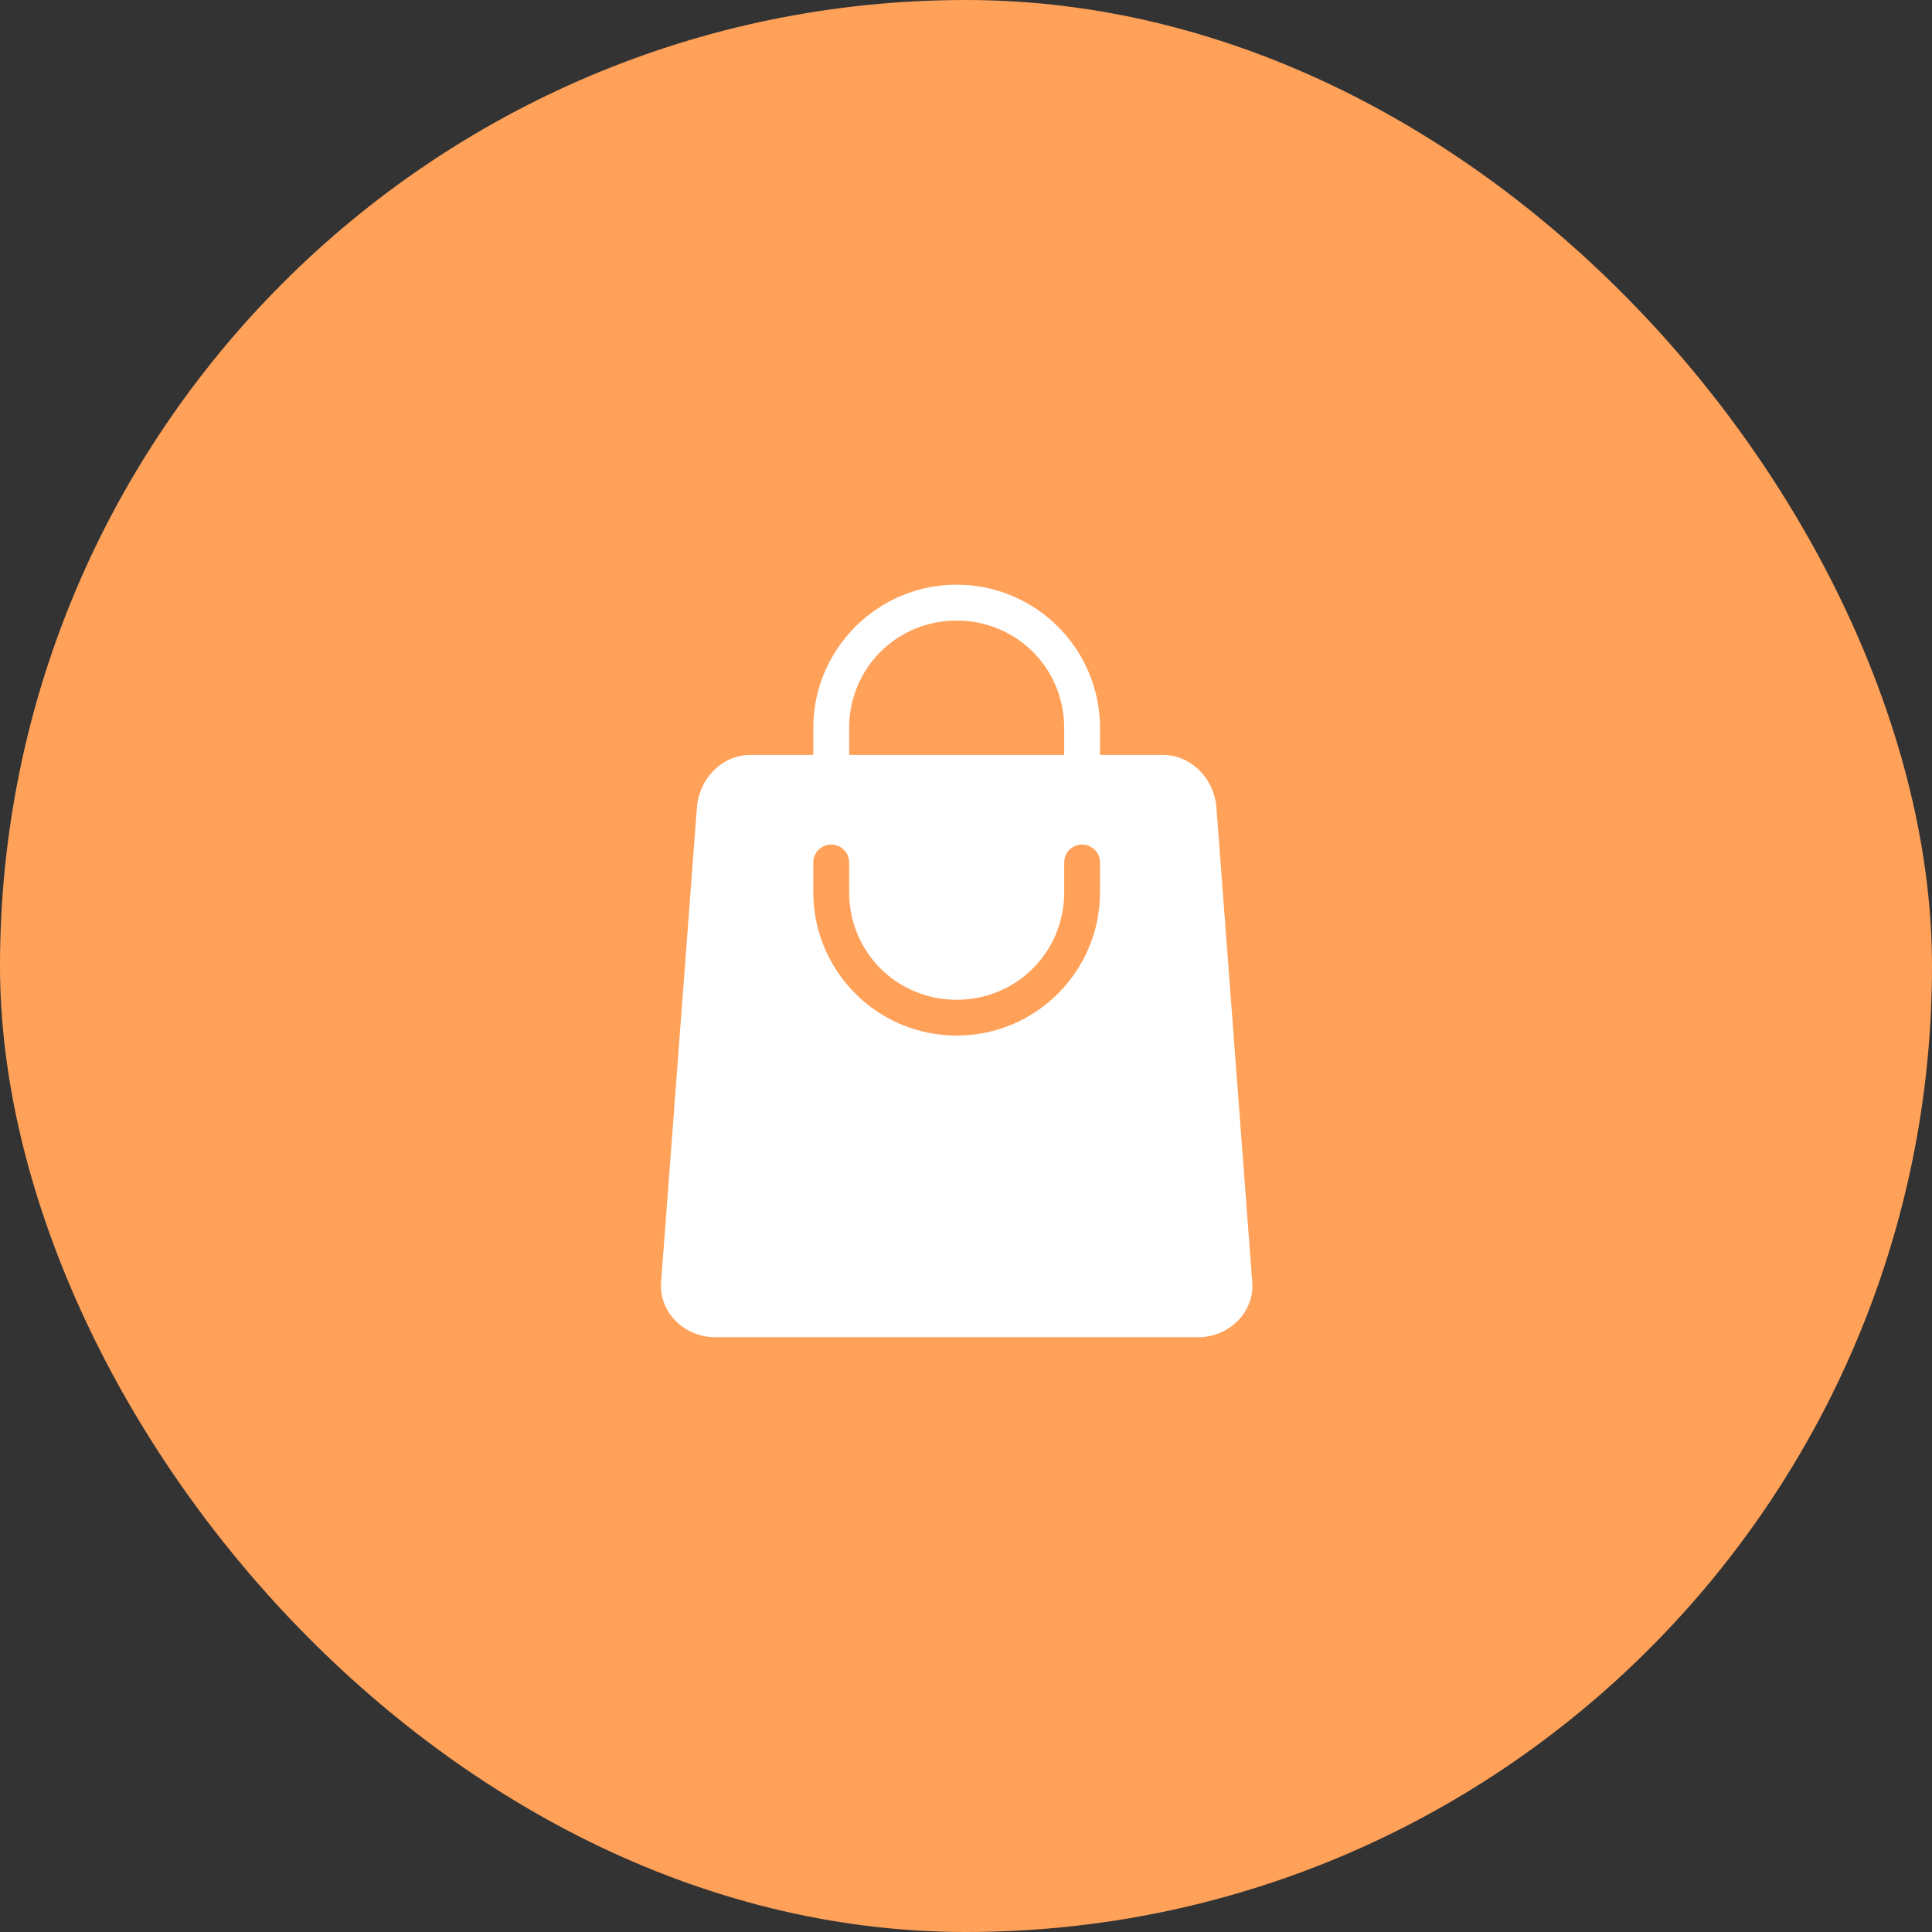
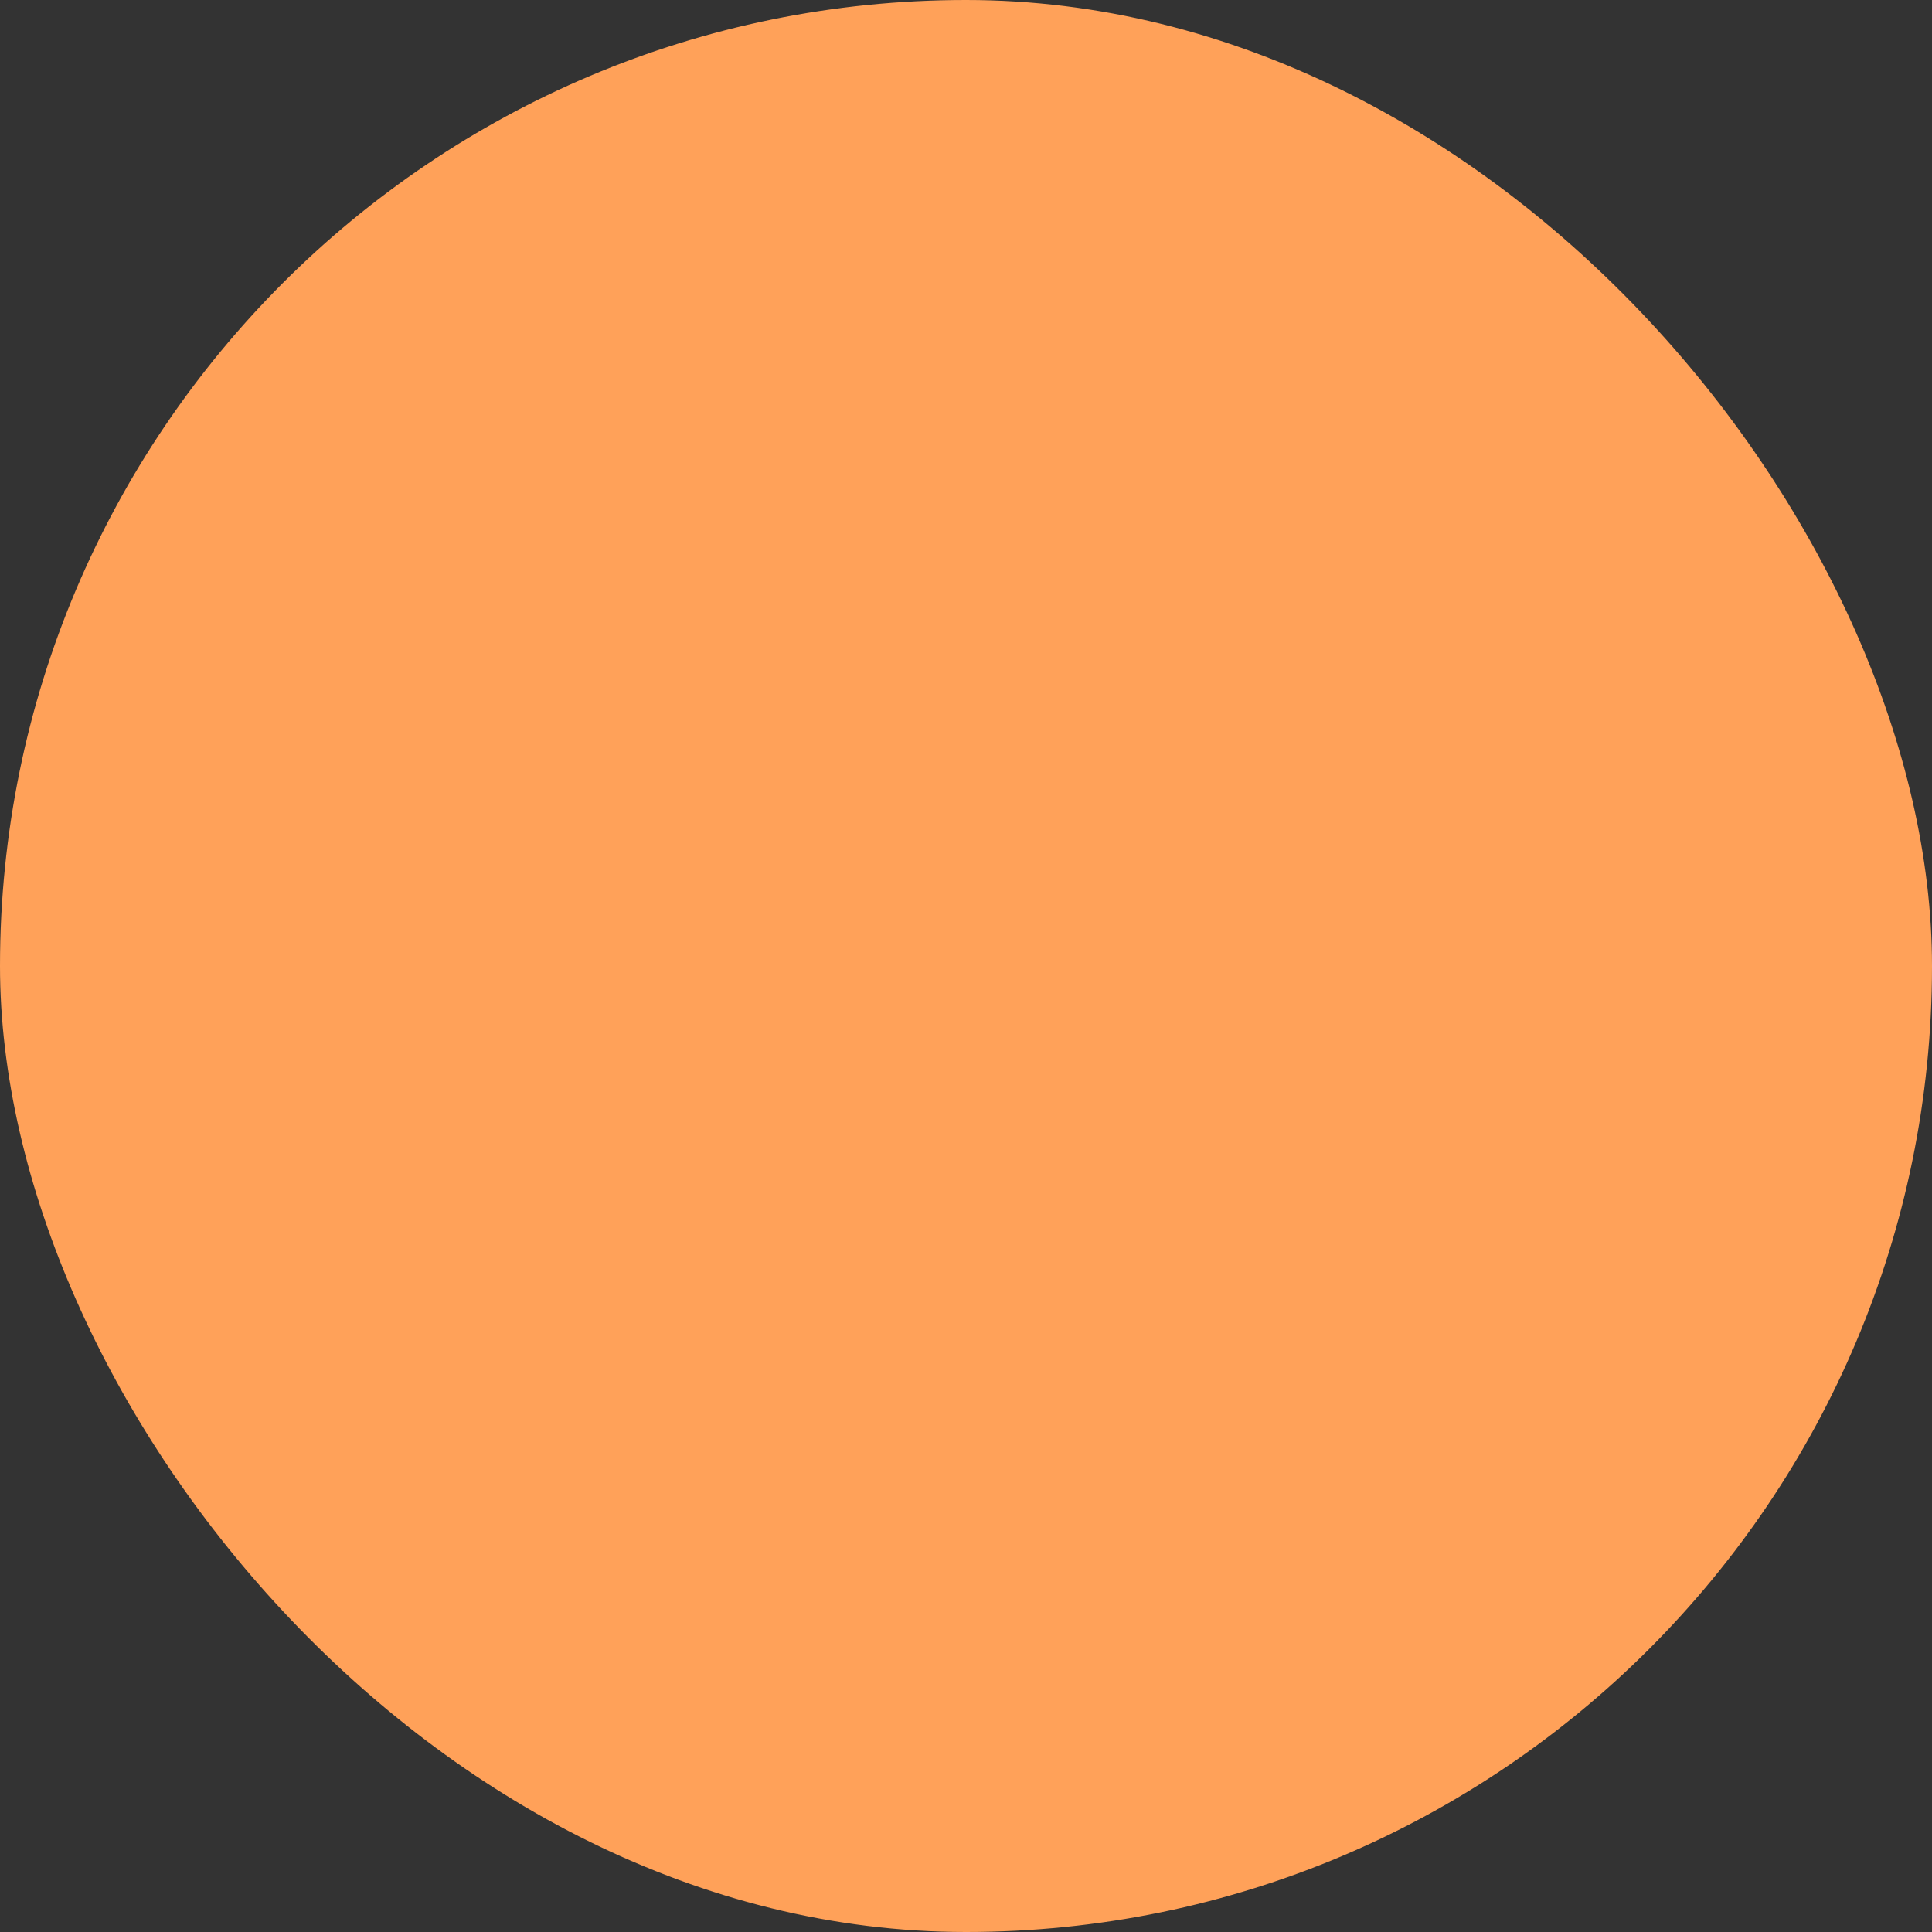
<svg xmlns="http://www.w3.org/2000/svg" width="76" height="76" viewBox="0 0 76 76" fill="none">
  <rect x="0" y="0" width="76" height="76" fill="#333333" stroke="none" />
  <rect width="76" height="76" rx="38" fill="#FFA159" />
  <g clip-path="url(#clip0_8971_50650)">
-     <path d="M37.633 23C34.522 23 31.993 25.528 31.993 28.639V29.697H29.528C28.368 29.697 27.497 30.67 27.415 31.761L26.006 50.433C25.914 51.652 26.957 52.602 28.117 52.602H47.148C48.309 52.602 49.352 51.652 49.26 50.433L47.85 31.761C47.768 30.67 46.899 29.697 45.739 29.697H43.272V28.639C43.272 25.528 40.744 23 37.633 23ZM37.633 24.411C39.988 24.411 41.863 26.285 41.863 28.639V29.697H33.403V28.639C33.403 26.285 35.278 24.411 37.633 24.411ZM32.701 33.223C33.088 33.224 33.401 33.538 33.403 33.925V35.098C33.403 37.453 35.278 39.328 37.633 39.328C39.988 39.328 41.863 37.453 41.863 35.098V33.925C41.864 33.538 42.177 33.224 42.565 33.223C42.954 33.222 43.272 33.536 43.272 33.925V35.098C43.272 38.209 40.744 40.737 37.633 40.737C34.522 40.737 31.993 38.209 31.993 35.098V33.925C31.995 33.536 32.312 33.222 32.701 33.223Z" fill="white" />
-   </g>
+     </g>
  <defs>
    <clipPath id="clip0_8971_50650">
-       <rect width="32" height="32" fill="white" transform="translate(22 22)" />
-     </clipPath>
+       </clipPath>
  </defs>
</svg>